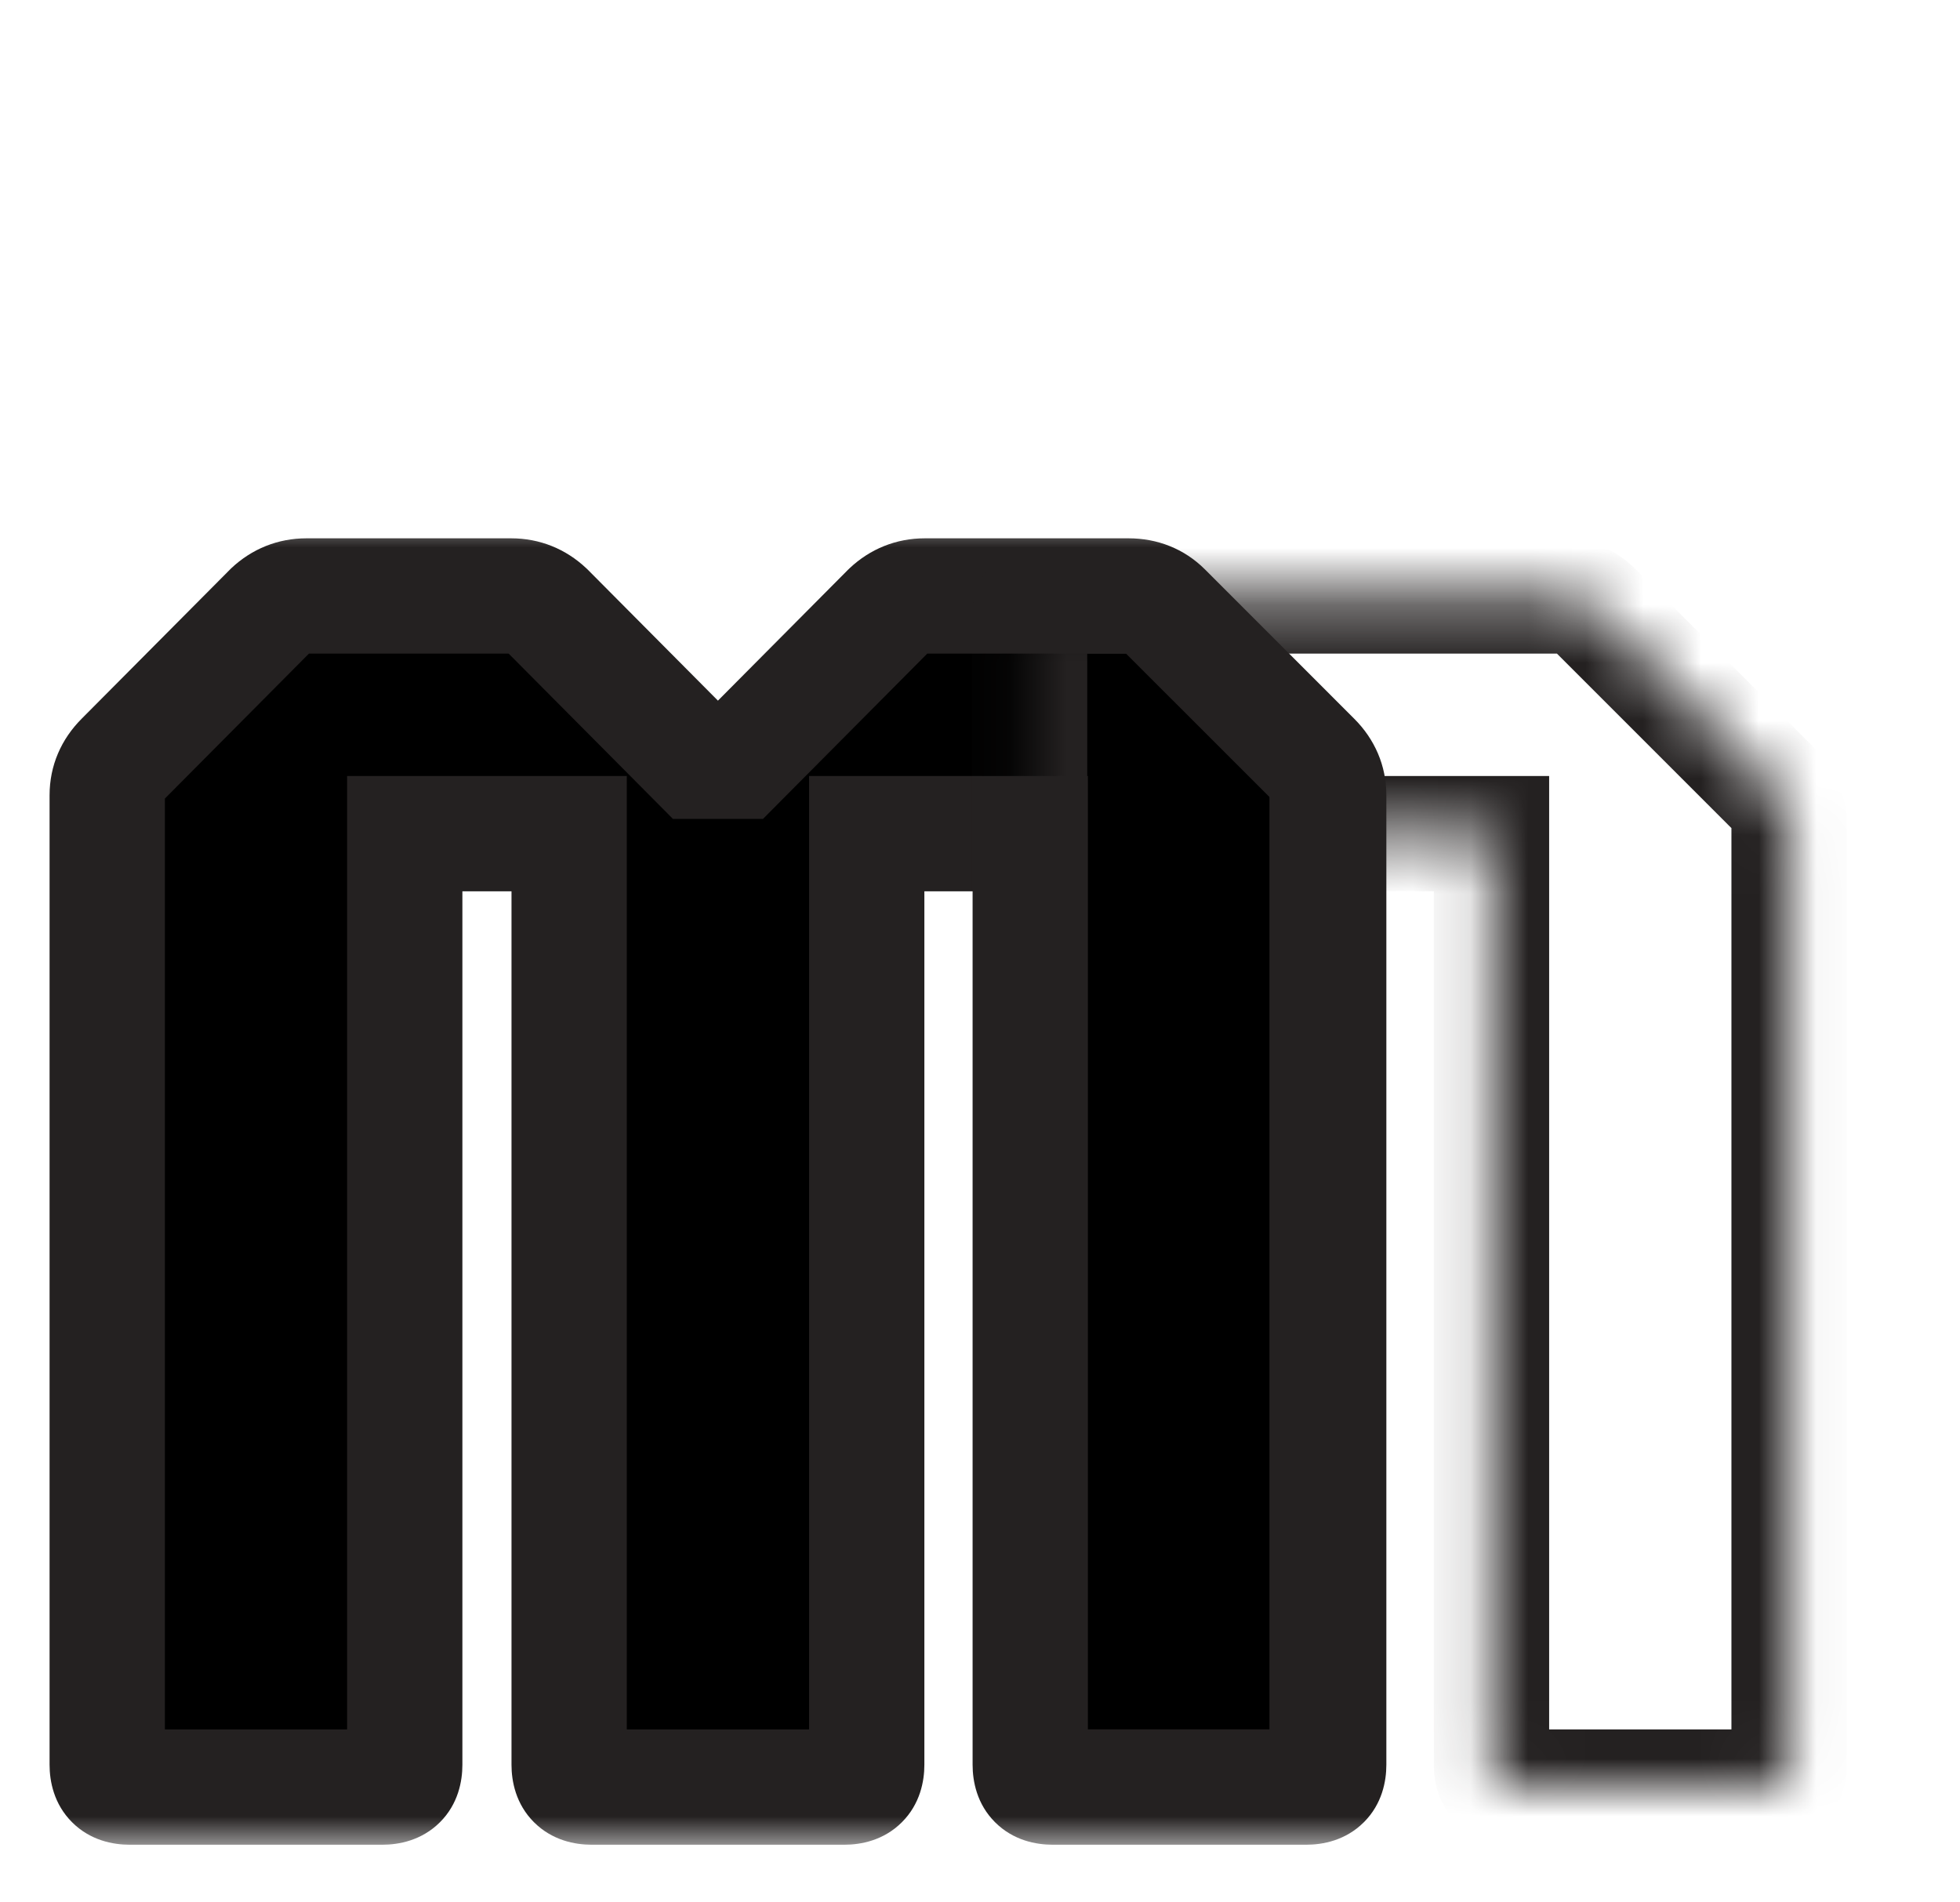
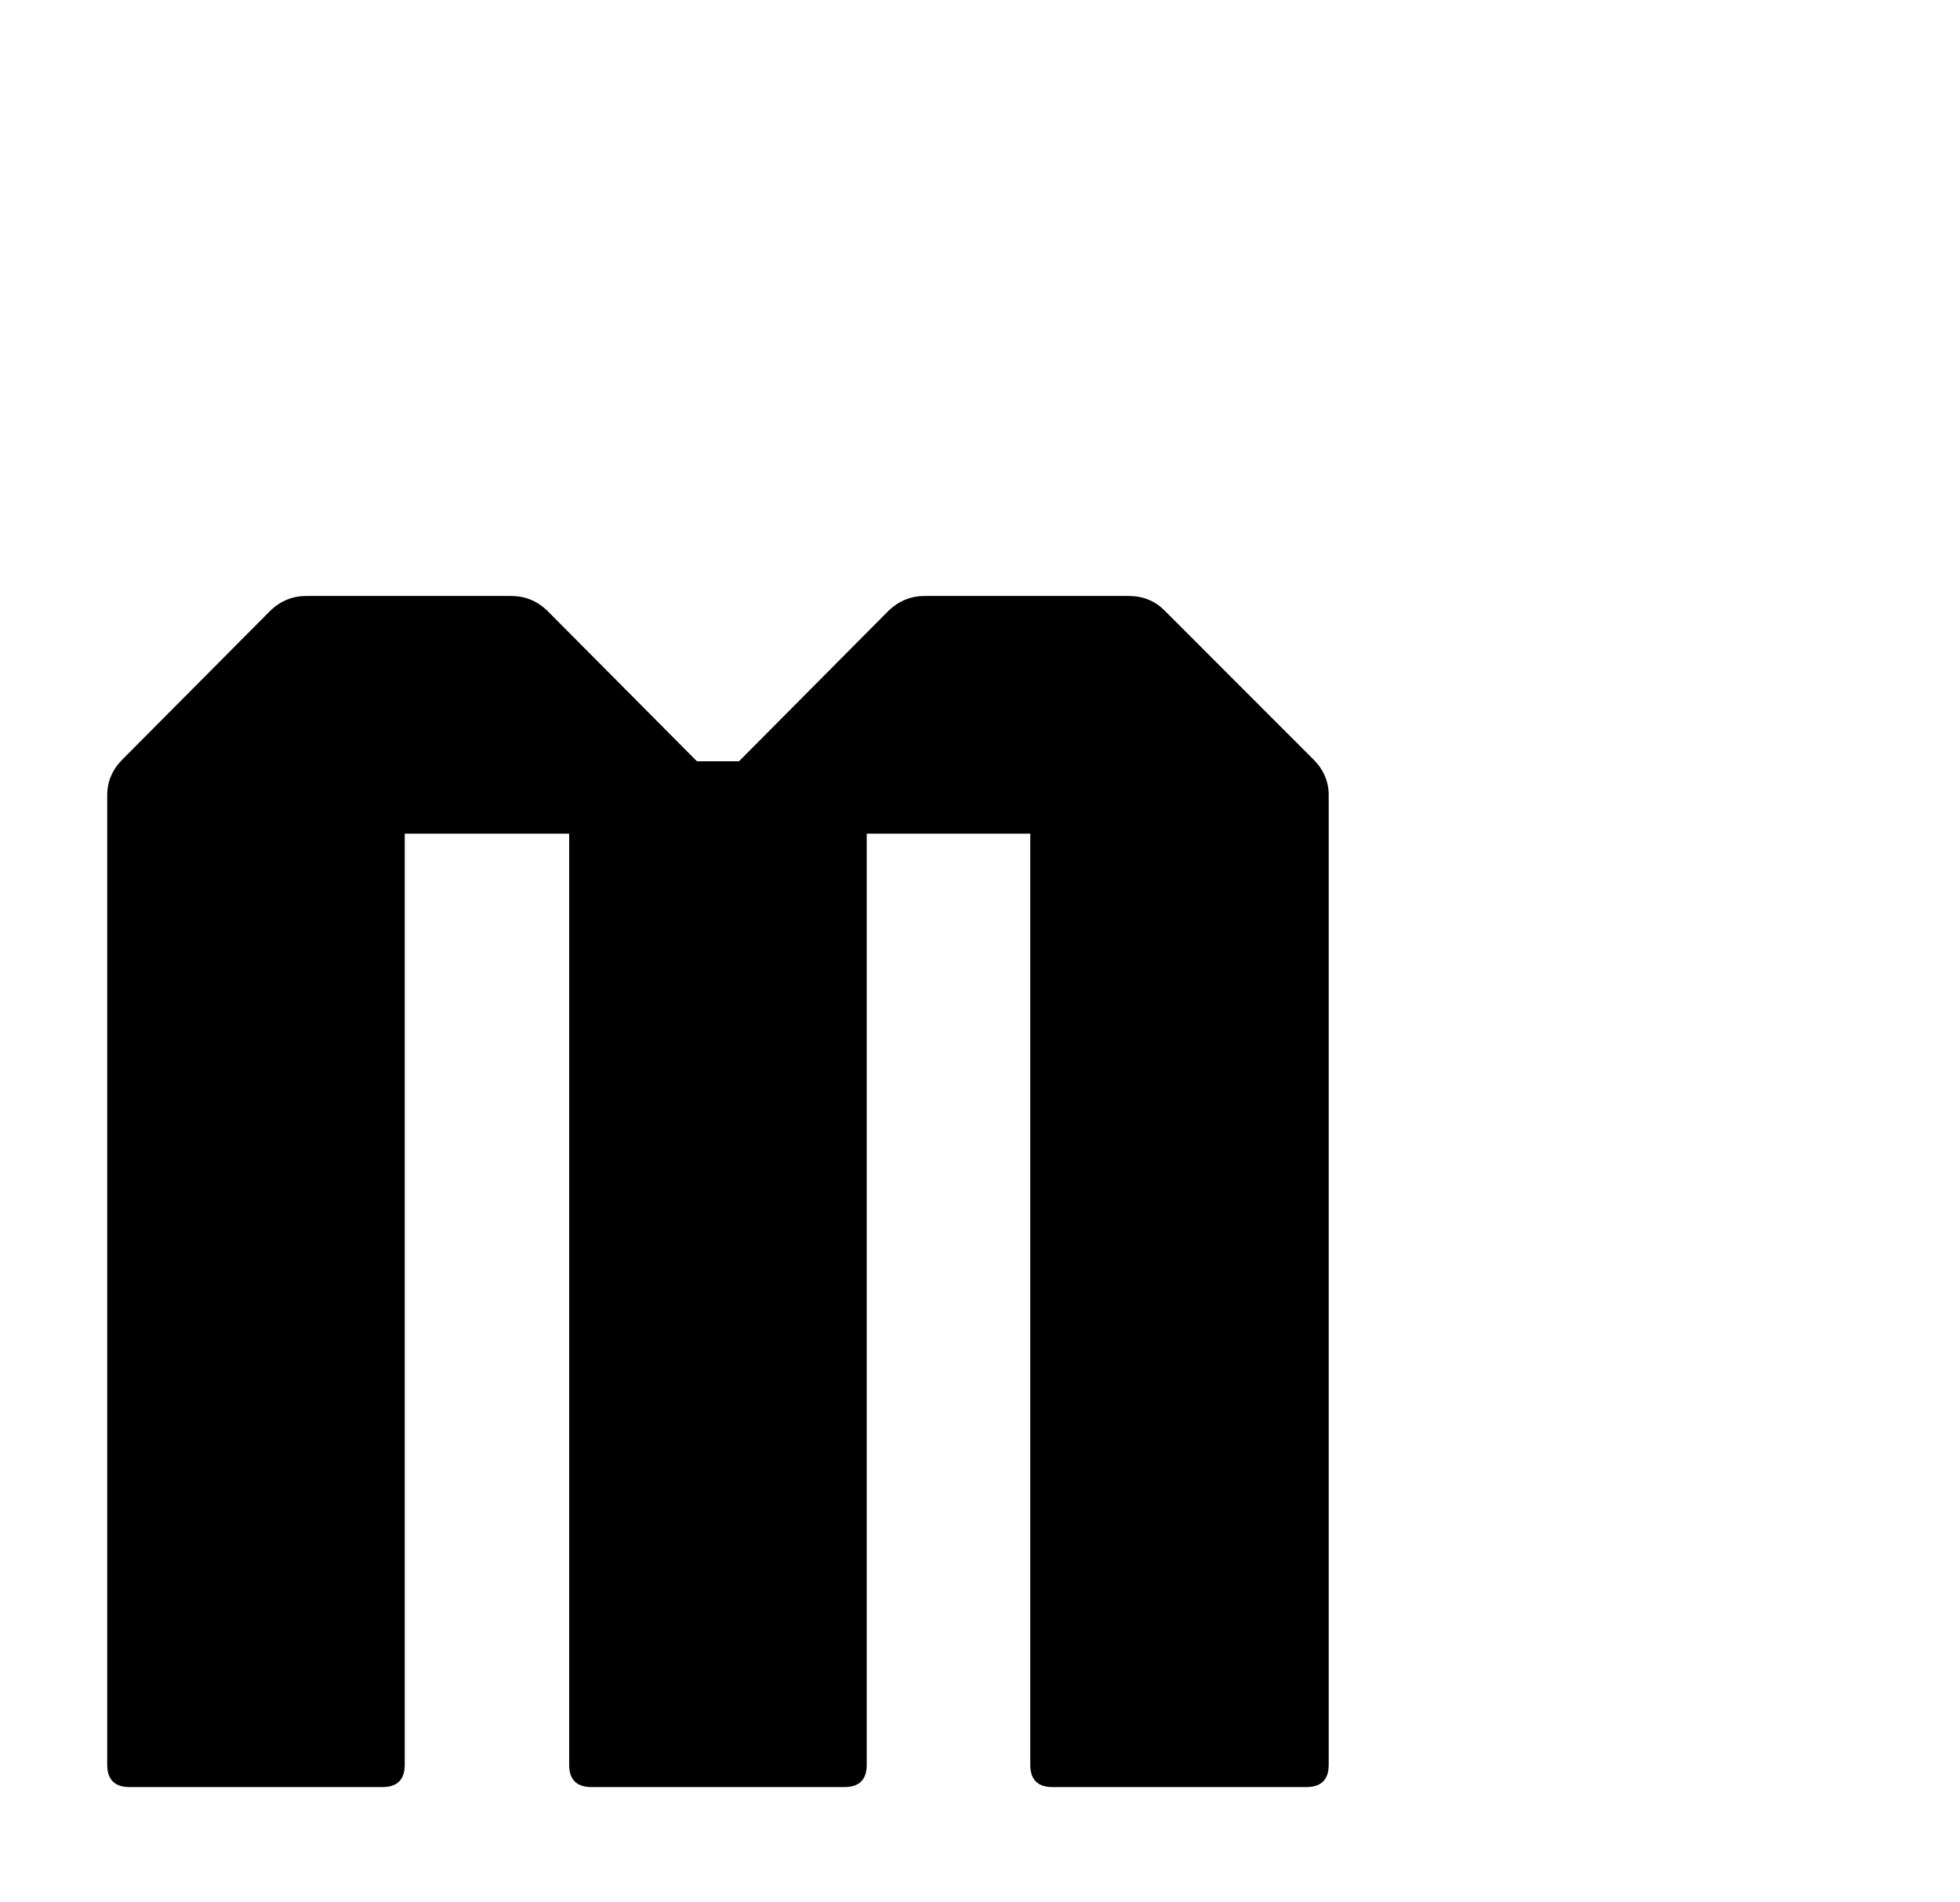
<svg xmlns="http://www.w3.org/2000/svg" width="34" height="33" viewBox="0 0 34 33" fill="none">
  <mask id="path-1-outside-1_531_20" maskUnits="userSpaceOnUse" x="0" y="9" width="25" height="23" fill="black">
    <rect fill="white" y="9" width="25" height="23" />
-     <path d="M2.248 31C1.989 31 1.86 30.871 1.86 30.613V13.795C1.86 13.557 1.948 13.351 2.123 13.175L4.697 10.586C4.872 10.421 5.079 10.338 5.316 10.338H8.866C9.104 10.338 9.31 10.421 9.486 10.586L12.09 13.206H12.819L15.422 10.586C15.598 10.421 15.805 10.338 16.043 10.338H19.576C19.825 10.338 20.031 10.421 20.197 10.586L22.785 13.175C22.961 13.351 23.049 13.557 23.049 13.795V30.613C23.049 30.871 22.919 31 22.661 31H18.259C18.001 31 17.872 30.871 17.872 30.613V14.461H15.035V30.613C15.035 30.871 14.906 31 14.648 31H10.261C10.003 31 9.873 30.871 9.873 30.613V14.461H7.021V30.613C7.021 30.871 6.892 31 6.634 31H2.248Z" />
+     <path d="M2.248 31C1.989 31 1.86 30.871 1.86 30.613V13.795L4.697 10.586C4.872 10.421 5.079 10.338 5.316 10.338H8.866C9.104 10.338 9.31 10.421 9.486 10.586L12.09 13.206H12.819L15.422 10.586C15.598 10.421 15.805 10.338 16.043 10.338H19.576C19.825 10.338 20.031 10.421 20.197 10.586L22.785 13.175C22.961 13.351 23.049 13.557 23.049 13.795V30.613C23.049 30.871 22.919 31 22.661 31H18.259C18.001 31 17.872 30.871 17.872 30.613V14.461H15.035V30.613C15.035 30.871 14.906 31 14.648 31H10.261C10.003 31 9.873 30.871 9.873 30.613V14.461H7.021V30.613C7.021 30.871 6.892 31 6.634 31H2.248Z" />
  </mask>
  <path d="M2.248 31C1.989 31 1.86 30.871 1.86 30.613V13.795C1.86 13.557 1.948 13.351 2.123 13.175L4.697 10.586C4.872 10.421 5.079 10.338 5.316 10.338H8.866C9.104 10.338 9.31 10.421 9.486 10.586L12.09 13.206H12.819L15.422 10.586C15.598 10.421 15.805 10.338 16.043 10.338H19.576C19.825 10.338 20.031 10.421 20.197 10.586L22.785 13.175C22.961 13.351 23.049 13.557 23.049 13.795V30.613C23.049 30.871 22.919 31 22.661 31H18.259C18.001 31 17.872 30.871 17.872 30.613V14.461H15.035V30.613C15.035 30.871 14.906 31 14.648 31H10.261C10.003 31 9.873 30.871 9.873 30.613V14.461H7.021V30.613C7.021 30.871 6.892 31 6.634 31H2.248Z" fill="black" />
-   <path d="M2.123 13.175L2.831 13.882L2.833 13.88L2.123 13.175ZM4.697 10.586L4.011 9.858L3.999 9.87L3.987 9.882L4.697 10.586ZM9.486 10.586L10.195 9.881L10.184 9.87L10.171 9.858L9.486 10.586ZM12.09 13.206L11.381 13.911L11.674 14.206H12.09V13.206ZM12.819 13.206V14.206H13.235L13.528 13.911L12.819 13.206ZM15.422 10.586L14.737 9.858L14.725 9.87L14.713 9.881L15.422 10.586ZM17.872 14.461H18.872V13.461H17.872V14.461ZM15.035 14.461V13.461H14.035V14.461H15.035ZM9.873 14.461H10.873V13.461H9.873V14.461ZM7.021 14.461V13.461H6.021V14.461H7.021ZM2.248 31V30C2.272 30 2.475 30.007 2.664 30.196C2.853 30.385 2.86 30.587 2.86 30.613H1.86H0.86C0.86 30.896 0.932 31.292 1.25 31.61C1.568 31.928 1.964 32 2.248 32V31ZM1.86 30.613H2.86V13.795H1.86H0.86V30.613H1.86ZM1.86 13.795H2.86C2.86 13.797 2.86 13.805 2.857 13.816C2.855 13.828 2.851 13.841 2.846 13.853C2.835 13.88 2.824 13.889 2.831 13.882L2.123 13.175L1.416 12.468C1.063 12.822 0.86 13.279 0.86 13.795H1.86ZM2.123 13.175L2.833 13.88L5.406 11.291L4.697 10.586L3.987 9.882L1.414 12.47L2.123 13.175ZM4.697 10.586L5.382 11.315C5.386 11.311 5.377 11.32 5.355 11.329C5.345 11.333 5.335 11.336 5.327 11.337C5.319 11.339 5.315 11.338 5.316 11.338V10.338V9.338C4.82 9.338 4.369 9.521 4.011 9.858L4.697 10.586ZM5.316 10.338V11.338H8.866V10.338V9.338H5.316V10.338ZM8.866 10.338V11.338C8.867 11.338 8.863 11.339 8.856 11.337C8.848 11.336 8.838 11.333 8.828 11.329C8.806 11.32 8.796 11.311 8.801 11.315L9.486 10.586L10.171 9.858C9.813 9.521 9.363 9.338 8.866 9.338V10.338ZM9.486 10.586L8.777 11.291L11.381 13.911L12.09 13.206L12.799 12.501L10.195 9.881L9.486 10.586ZM12.09 13.206V14.206H12.819V13.206V12.206H12.09V13.206ZM12.819 13.206L13.528 13.911L16.132 11.291L15.422 10.586L14.713 9.881L12.109 12.501L12.819 13.206ZM15.422 10.586L16.108 11.315C16.112 11.311 16.103 11.32 16.081 11.329C16.07 11.333 16.061 11.336 16.053 11.337C16.045 11.339 16.041 11.338 16.043 11.338V10.338V9.338C15.546 9.338 15.095 9.521 14.737 9.858L15.422 10.586ZM16.043 10.338V11.338H19.576V10.338V9.338H16.043V10.338ZM19.576 10.338V11.338C19.588 11.338 19.574 11.34 19.546 11.329C19.533 11.324 19.521 11.317 19.51 11.31C19.499 11.303 19.492 11.297 19.489 11.294L20.197 10.586L20.904 9.879C20.538 9.514 20.072 9.338 19.576 9.338V10.338ZM20.197 10.586L19.489 11.294L22.078 13.882L22.785 13.175L23.492 12.468L20.904 9.879L20.197 10.586ZM22.785 13.175L22.078 13.882C22.085 13.889 22.074 13.88 22.062 13.853C22.057 13.841 22.053 13.828 22.051 13.816C22.049 13.805 22.049 13.797 22.049 13.795H23.049H24.049C24.049 13.279 23.846 12.822 23.492 12.468L22.785 13.175ZM23.049 13.795H22.049V30.613H23.049H24.049V13.795H23.049ZM23.049 30.613H22.049C22.049 30.587 22.055 30.385 22.244 30.196C22.434 30.007 22.636 30 22.661 30V31V32C22.944 32 23.34 31.928 23.659 31.61C23.977 31.292 24.049 30.896 24.049 30.613H23.049ZM22.661 31V30H18.259V31V32H22.661V31ZM18.259 31V30C18.284 30 18.486 30.007 18.675 30.196C18.865 30.385 18.872 30.587 18.872 30.613H17.872H16.872C16.872 30.896 16.943 31.292 17.261 31.61C17.579 31.928 17.976 32 18.259 32V31ZM17.872 30.613H18.872V14.461H17.872H16.872V30.613H17.872ZM17.872 14.461V13.461H15.035V14.461V15.461H17.872V14.461ZM15.035 14.461H14.035V30.613H15.035H16.035V14.461H15.035ZM15.035 30.613H14.035C14.035 30.587 14.042 30.385 14.231 30.196C14.42 30.007 14.623 30 14.648 30V31V32C14.931 32 15.327 31.928 15.645 31.61C15.963 31.292 16.035 30.896 16.035 30.613H15.035ZM14.648 31V30H10.261V31V32H14.648V31ZM10.261 31V30C10.286 30 10.488 30.007 10.678 30.196C10.867 30.385 10.873 30.587 10.873 30.613H9.873H8.873C8.873 30.896 8.945 31.292 9.263 31.61C9.582 31.928 9.978 32 10.261 32V31ZM9.873 30.613H10.873V14.461H9.873H8.873V30.613H9.873ZM9.873 14.461V13.461H7.021V14.461V15.461H9.873V14.461ZM7.021 14.461H6.021V30.613H7.021H8.021V14.461H7.021ZM7.021 30.613H6.021C6.021 30.587 6.028 30.385 6.218 30.196C6.407 30.007 6.609 30 6.634 30V31V32C6.917 32 7.313 31.928 7.632 31.61C7.95 31.292 8.021 30.896 8.021 30.613H7.021ZM6.634 31V30H2.248V31V32H6.634V31Z" fill="#242121" mask="url(#path-1-outside-1_531_20)" />
  <mask id="path-3-inside-2_531_20" fill="white">
-     <path d="M18.247 31C17.989 31 17.86 30.871 17.86 30.613V10.726C17.86 10.468 17.989 10.338 18.247 10.338H27.052C27.299 10.338 27.506 10.421 27.672 10.586L30.771 13.687C30.947 13.862 31.035 14.069 31.035 14.306V30.613C31.035 30.871 30.906 31 30.648 31H26.261C26.003 31 25.873 30.871 25.873 30.613V14.461H23.021V30.613C23.021 30.871 22.892 31 22.634 31H18.247Z" />
-   </mask>
+     </mask>
  <path d="M27.672 10.586L26.964 11.294L26.964 11.294L27.672 10.586ZM30.771 13.687L31.479 12.979L31.479 12.979L30.771 13.687ZM25.873 14.461H26.873V13.461H25.873V14.461ZM23.021 14.461V13.461H22.021V14.461H23.021ZM18.247 31V30C18.273 30 18.475 30.007 18.664 30.196C18.853 30.385 18.86 30.587 18.86 30.613H17.86H16.86C16.86 30.896 16.931 31.292 17.25 31.61C17.568 31.928 17.964 32 18.247 32V31ZM17.86 30.613H18.86V10.726H17.86H16.86V30.613H17.86ZM17.86 10.726H18.86C18.86 10.751 18.853 10.953 18.664 11.143C18.475 11.332 18.273 11.338 18.247 11.338V10.338V9.338C17.964 9.338 17.568 9.41 17.25 9.728C16.931 10.046 16.86 10.443 16.86 10.726H17.86ZM18.247 10.338V11.338H27.052V10.338V9.338H18.247V10.338ZM27.052 10.338V11.338C27.063 11.338 27.049 11.34 27.021 11.329C27.008 11.324 26.996 11.317 26.985 11.31C26.974 11.303 26.968 11.297 26.964 11.294L27.672 10.586L28.379 9.879C28.014 9.514 27.547 9.338 27.052 9.338V10.338ZM27.672 10.586L26.964 11.294L30.064 14.394L30.771 13.687L31.479 12.979L28.379 9.879L27.672 10.586ZM30.771 13.687L30.064 14.394C30.071 14.4 30.06 14.391 30.049 14.364C30.044 14.352 30.04 14.339 30.038 14.328C30.035 14.317 30.035 14.309 30.035 14.306H31.035H32.035C32.035 13.79 31.832 13.333 31.479 12.979L30.771 13.687ZM31.035 14.306H30.035V30.613H31.035H32.035V14.306H31.035ZM31.035 30.613H30.035C30.035 30.587 30.042 30.385 30.231 30.196C30.42 30.007 30.622 30 30.648 30V31V32C30.931 32 31.327 31.928 31.645 31.61C31.963 31.292 32.035 30.896 32.035 30.613H31.035ZM30.648 31V30H26.261V31V32H30.648V31ZM26.261 31V30C26.286 30 26.488 30.007 26.677 30.196C26.867 30.385 26.873 30.587 26.873 30.613H25.873H24.873C24.873 30.896 24.945 31.292 25.263 31.61C25.581 31.928 25.978 32 26.261 32V31ZM25.873 30.613H26.873V14.461H25.873H24.873V30.613H25.873ZM25.873 14.461V13.461H23.021V14.461V15.461H25.873V14.461ZM23.021 14.461H22.021V30.613H23.021H24.021V14.461H23.021ZM23.021 30.613H22.021C22.021 30.587 22.028 30.385 22.218 30.196C22.407 30.007 22.609 30 22.634 30V31V32C22.917 32 23.314 31.928 23.632 31.61C23.95 31.292 24.021 30.896 24.021 30.613H23.021ZM22.634 31V30H18.247V31V32H22.634V31Z" fill="#242121" mask="url(#path-3-inside-2_531_20)" />
</svg>